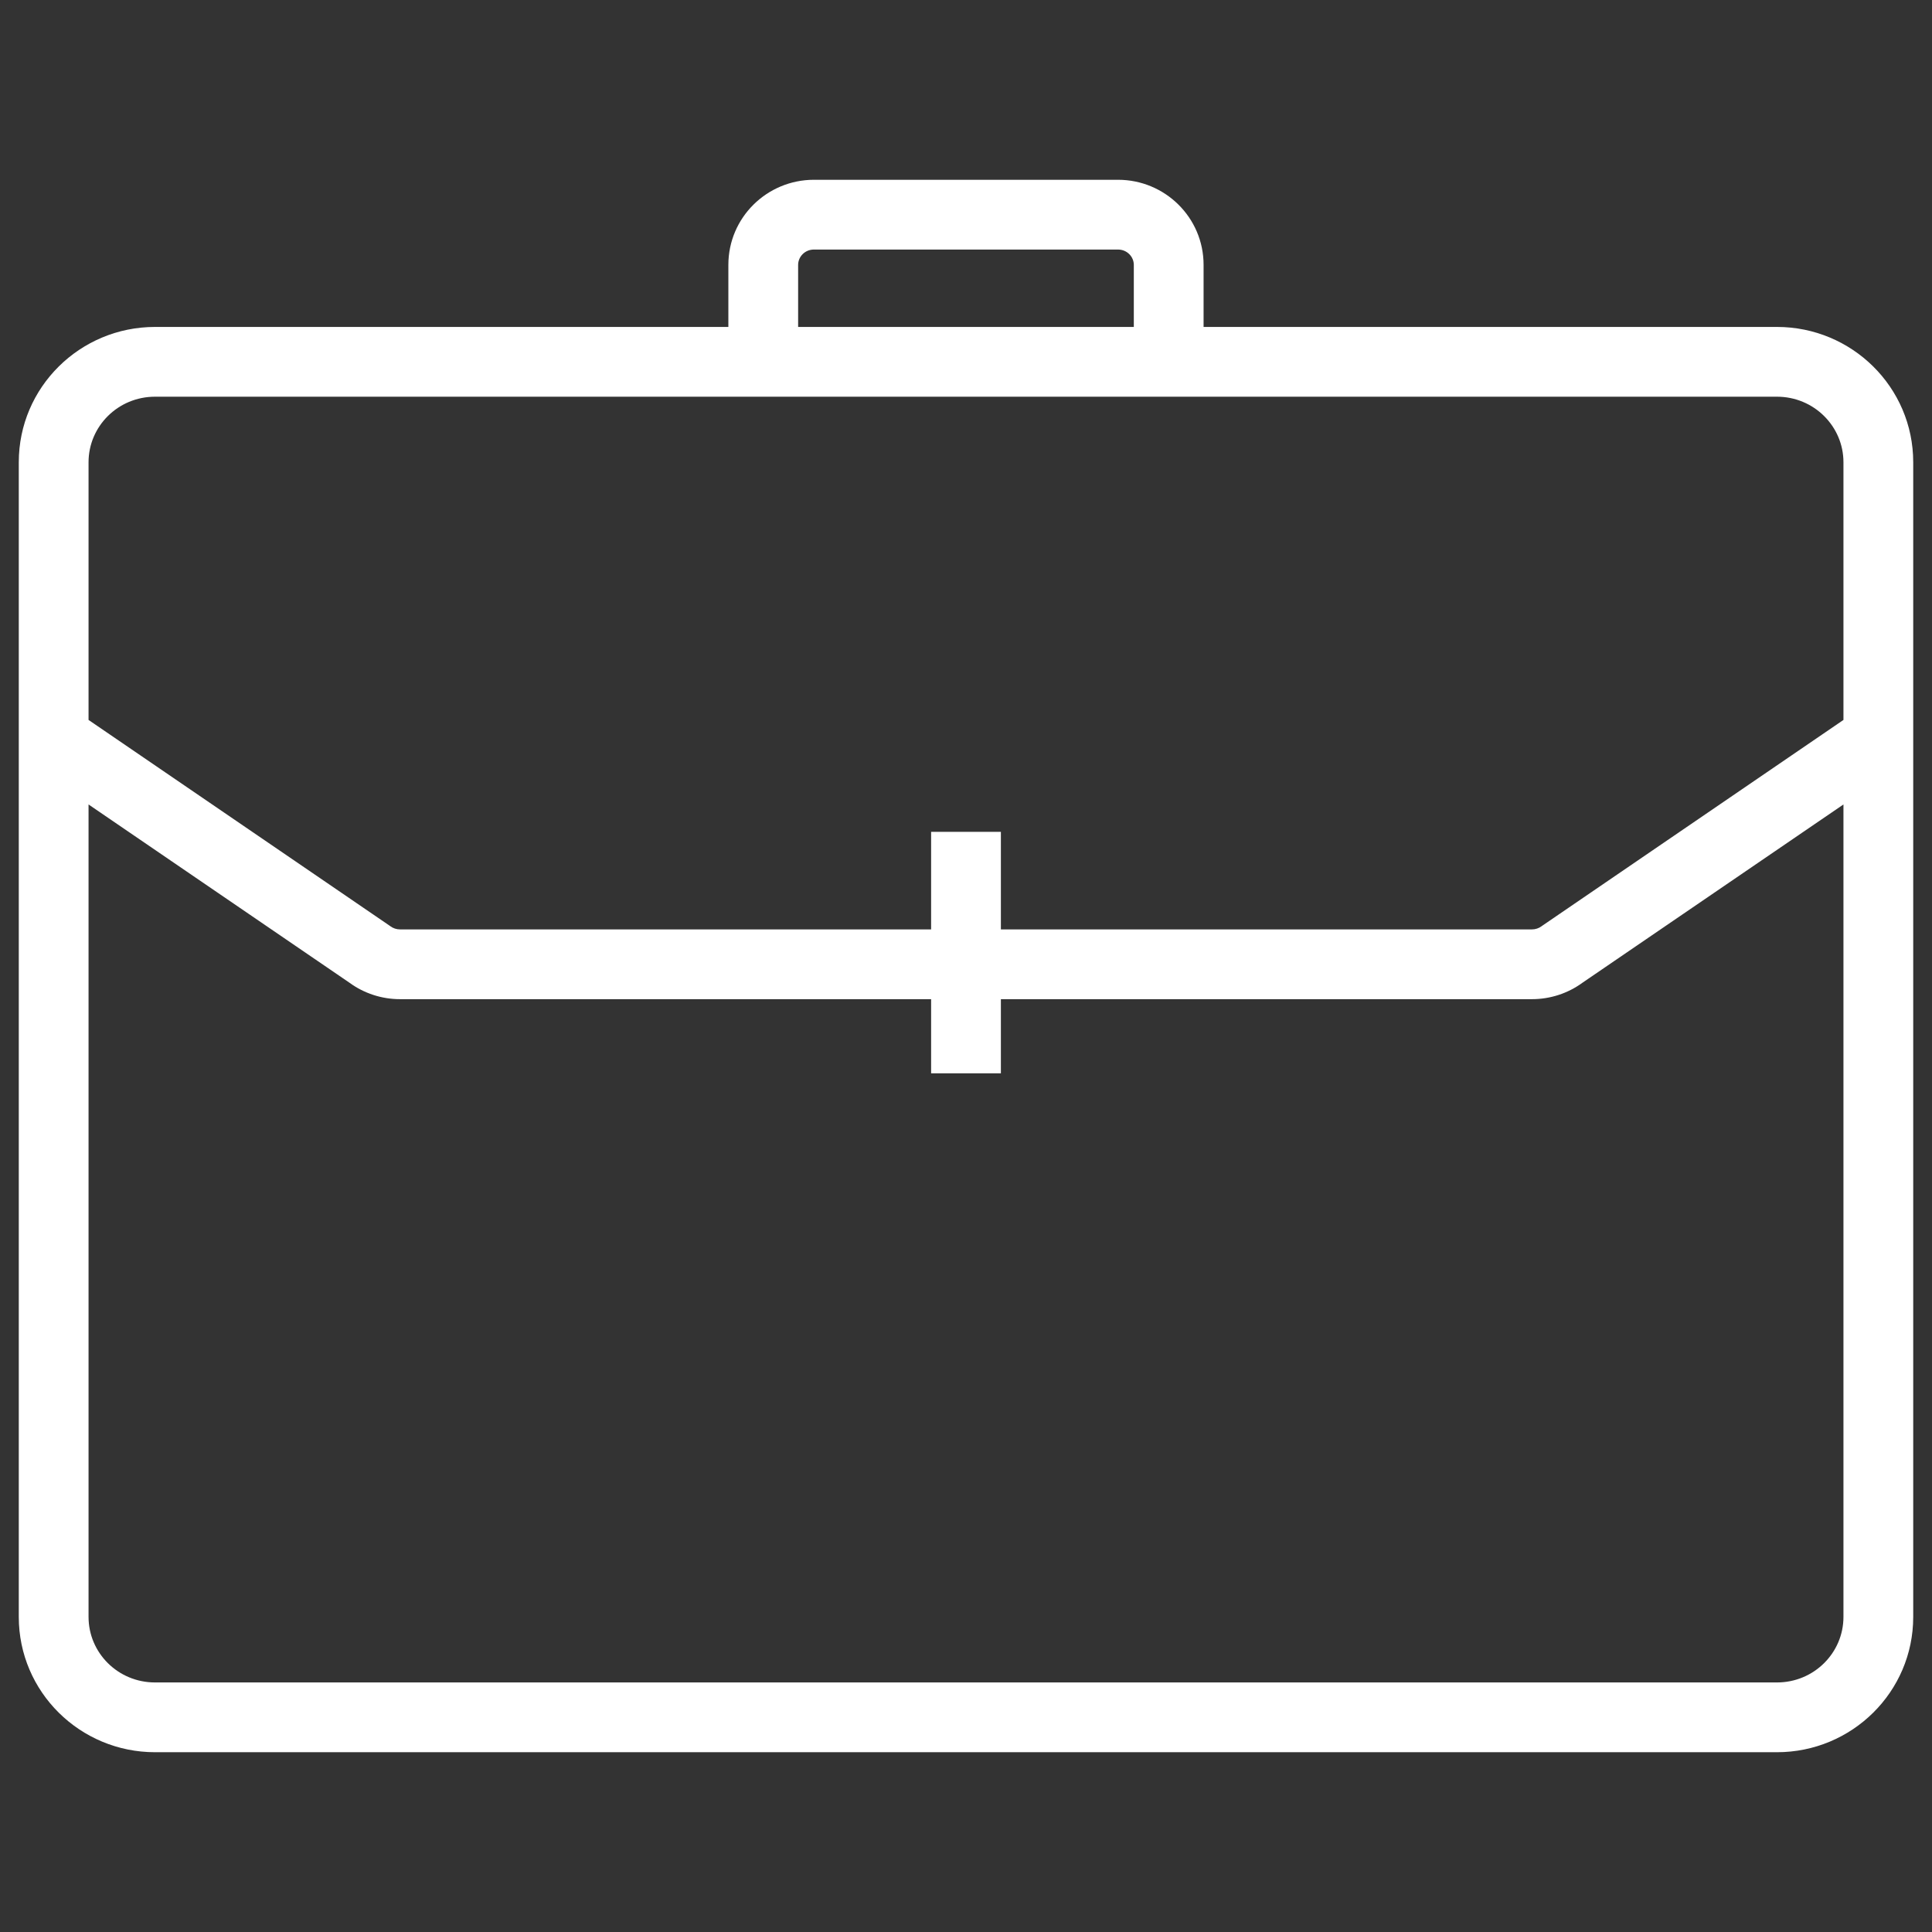
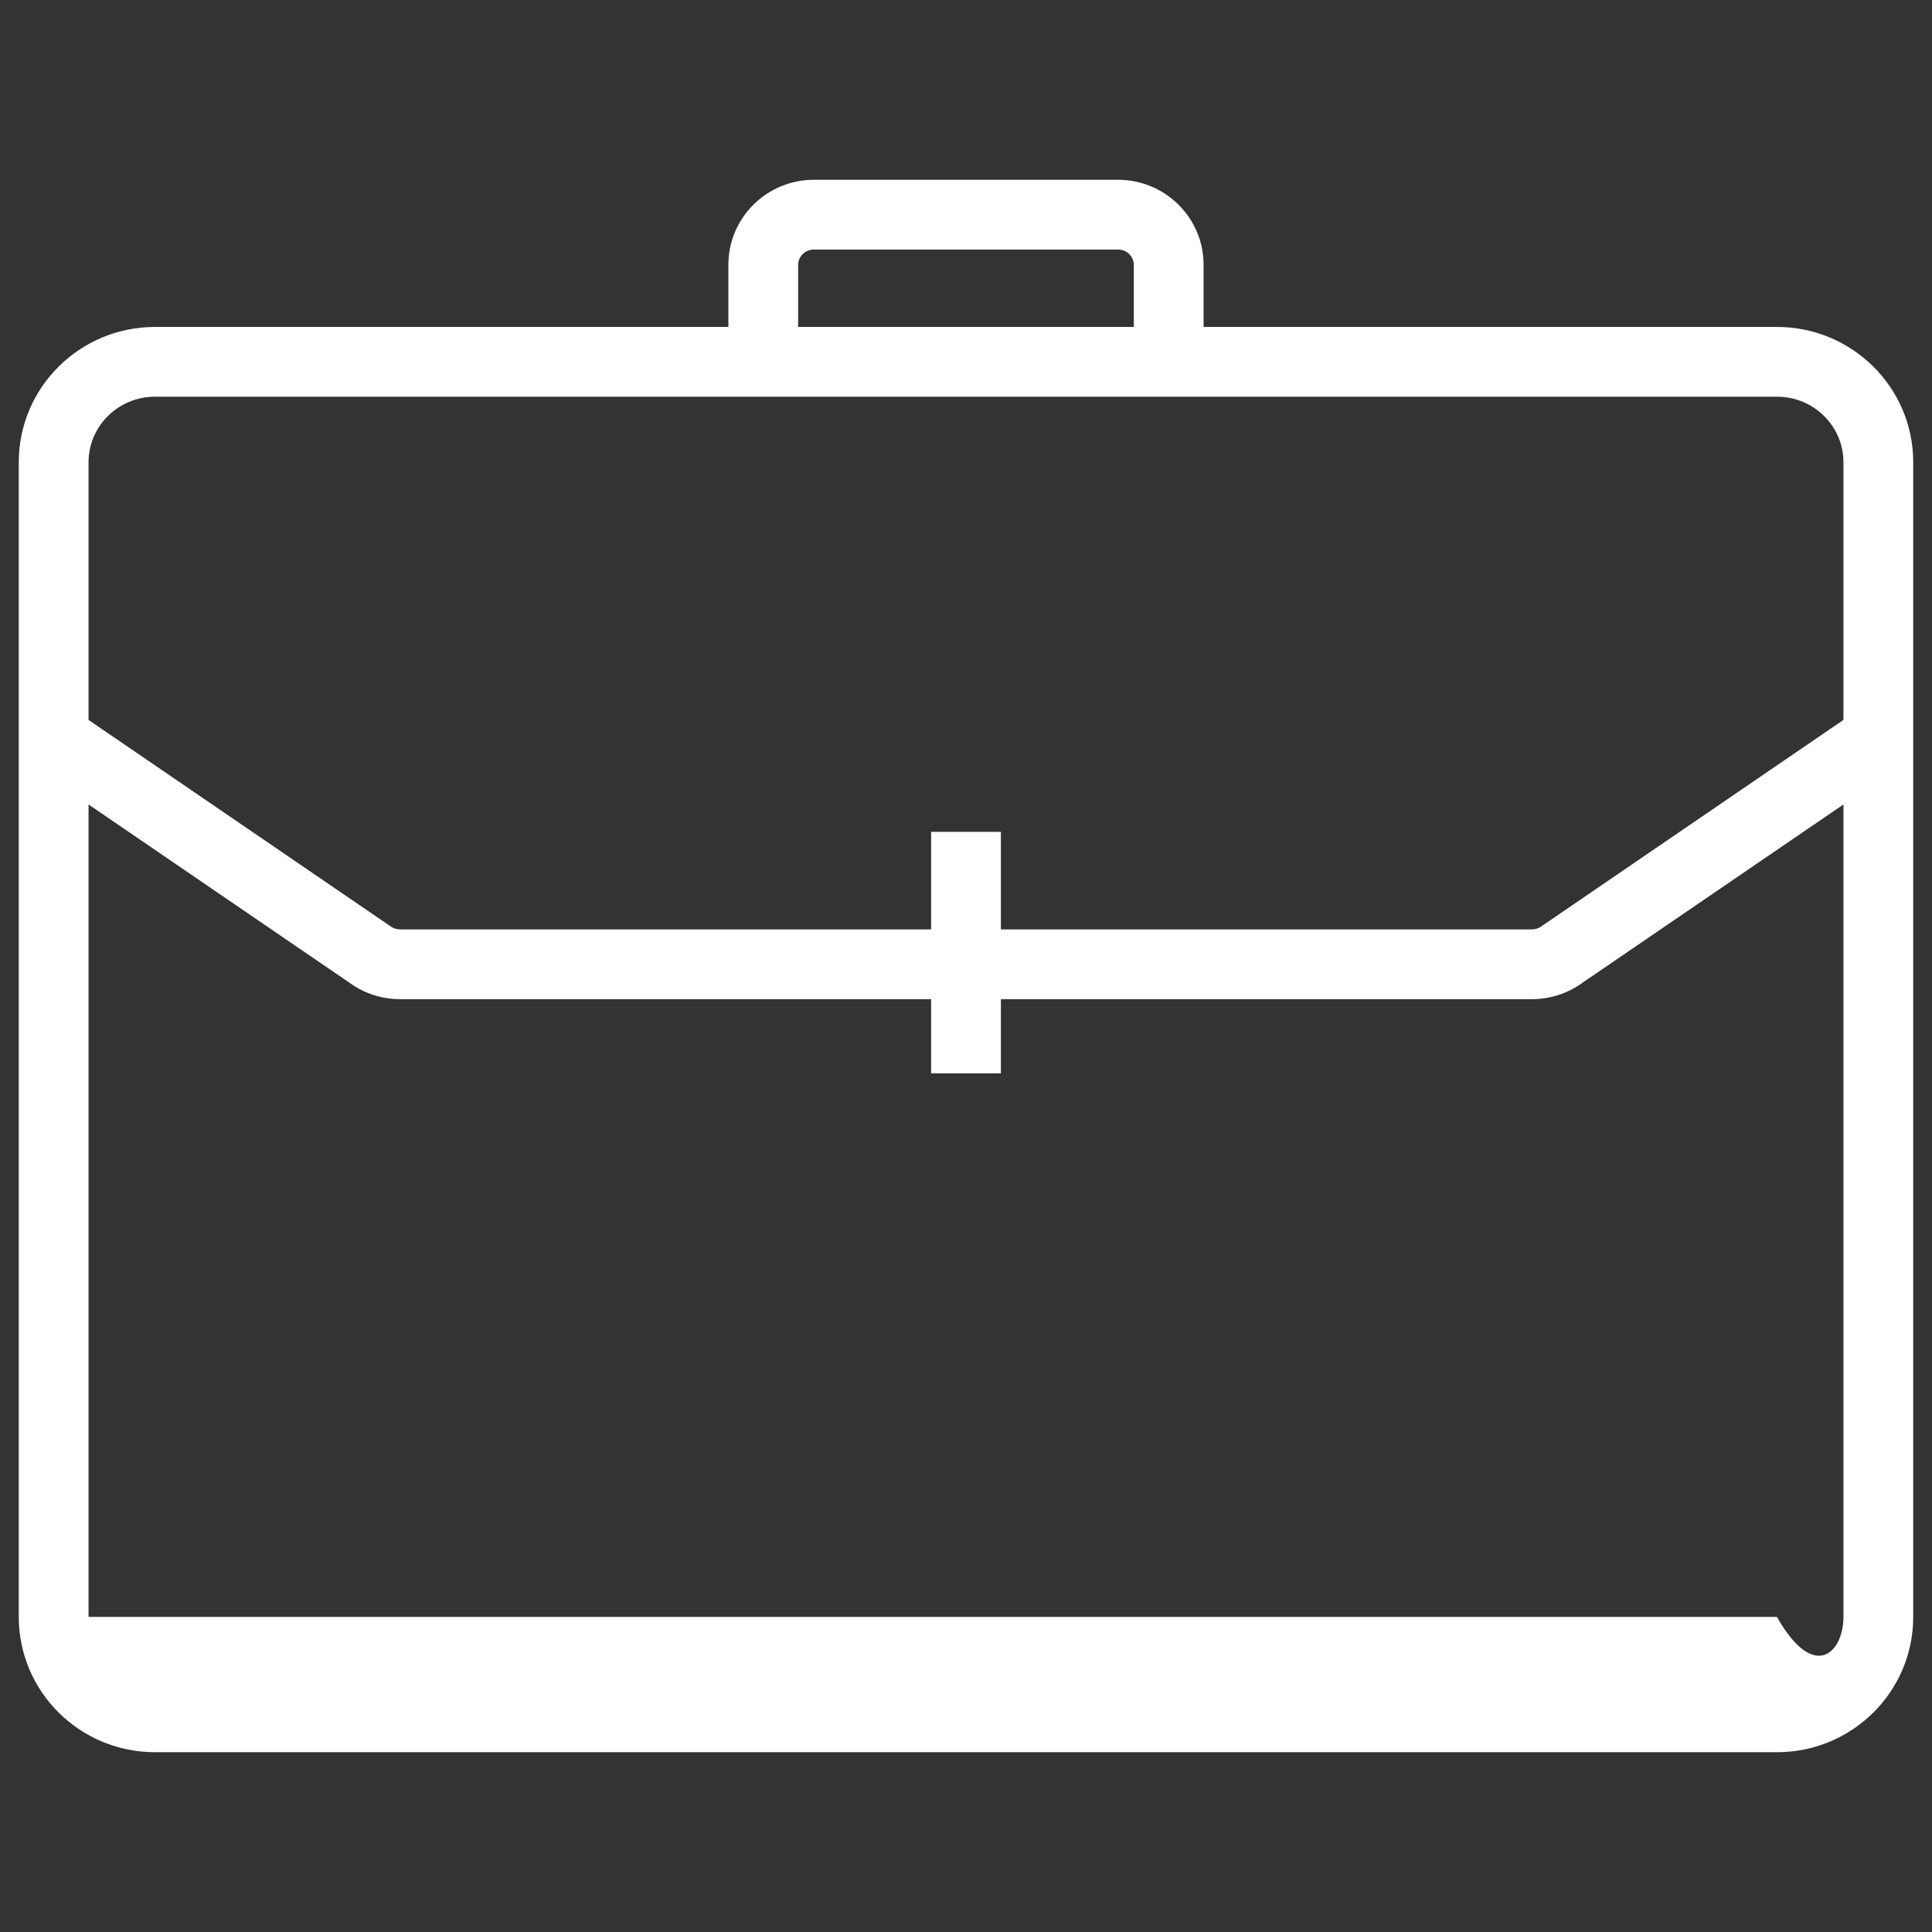
<svg xmlns="http://www.w3.org/2000/svg" width="36" height="36" viewBox="0 0 36 36" fill="none">
  <rect x="0" y="0" width="36" height="36" fill="#333333" stroke="none" />
-   <path fill-rule="evenodd" clip-rule="evenodd" d="M15.166 4.65C14.998 4.65 14.872 4.784 14.872 4.936V6.092H21.127V4.936C21.127 4.784 21.001 4.65 20.833 4.65H15.166ZM22.427 6.092V4.936C22.427 4.054 21.708 3.35 20.833 3.35H15.166C14.291 3.35 13.572 4.054 13.572 4.936V6.092H2.889C1.492 6.092 0.35 7.215 0.35 8.613V30.129C0.35 31.527 1.492 32.65 2.889 32.65H33.111C34.507 32.65 35.65 31.527 35.65 30.129V8.613C35.65 7.215 34.507 6.092 33.111 6.092H22.427ZM2.889 7.392C2.198 7.392 1.65 7.945 1.65 8.613V13.415L7.253 17.244C7.26 17.249 7.267 17.254 7.274 17.259C7.325 17.297 7.388 17.318 7.453 17.318H17.35V15.5H18.65V17.318H28.546C28.611 17.318 28.674 17.297 28.725 17.259C28.732 17.254 28.739 17.249 28.746 17.244L34.35 13.415V8.613C34.35 7.945 33.801 7.392 33.111 7.392H2.889ZM34.35 14.99L29.488 18.311C29.215 18.511 28.884 18.618 28.546 18.618H18.65V20H17.35V18.618H7.453C7.115 18.618 6.784 18.511 6.511 18.311L1.65 14.99V30.129C1.65 30.798 2.198 31.35 2.889 31.35H33.111C33.801 31.35 34.35 30.798 34.35 30.129V14.99Z" fill="white" />
+   <path fill-rule="evenodd" clip-rule="evenodd" d="M15.166 4.65C14.998 4.65 14.872 4.784 14.872 4.936V6.092H21.127V4.936C21.127 4.784 21.001 4.65 20.833 4.65H15.166ZM22.427 6.092V4.936C22.427 4.054 21.708 3.35 20.833 3.35H15.166C14.291 3.35 13.572 4.054 13.572 4.936V6.092H2.889C1.492 6.092 0.35 7.215 0.35 8.613V30.129C0.35 31.527 1.492 32.65 2.889 32.65H33.111C34.507 32.65 35.65 31.527 35.65 30.129V8.613C35.65 7.215 34.507 6.092 33.111 6.092H22.427ZM2.889 7.392C2.198 7.392 1.65 7.945 1.65 8.613V13.415L7.253 17.244C7.26 17.249 7.267 17.254 7.274 17.259C7.325 17.297 7.388 17.318 7.453 17.318H17.35V15.5H18.65V17.318H28.546C28.611 17.318 28.674 17.297 28.725 17.259C28.732 17.254 28.739 17.249 28.746 17.244L34.35 13.415V8.613C34.35 7.945 33.801 7.392 33.111 7.392H2.889ZM34.35 14.99L29.488 18.311C29.215 18.511 28.884 18.618 28.546 18.618H18.65V20H17.35V18.618H7.453C7.115 18.618 6.784 18.511 6.511 18.311L1.65 14.99V30.129H33.111C33.801 31.35 34.35 30.798 34.35 30.129V14.99Z" fill="white" />
</svg>